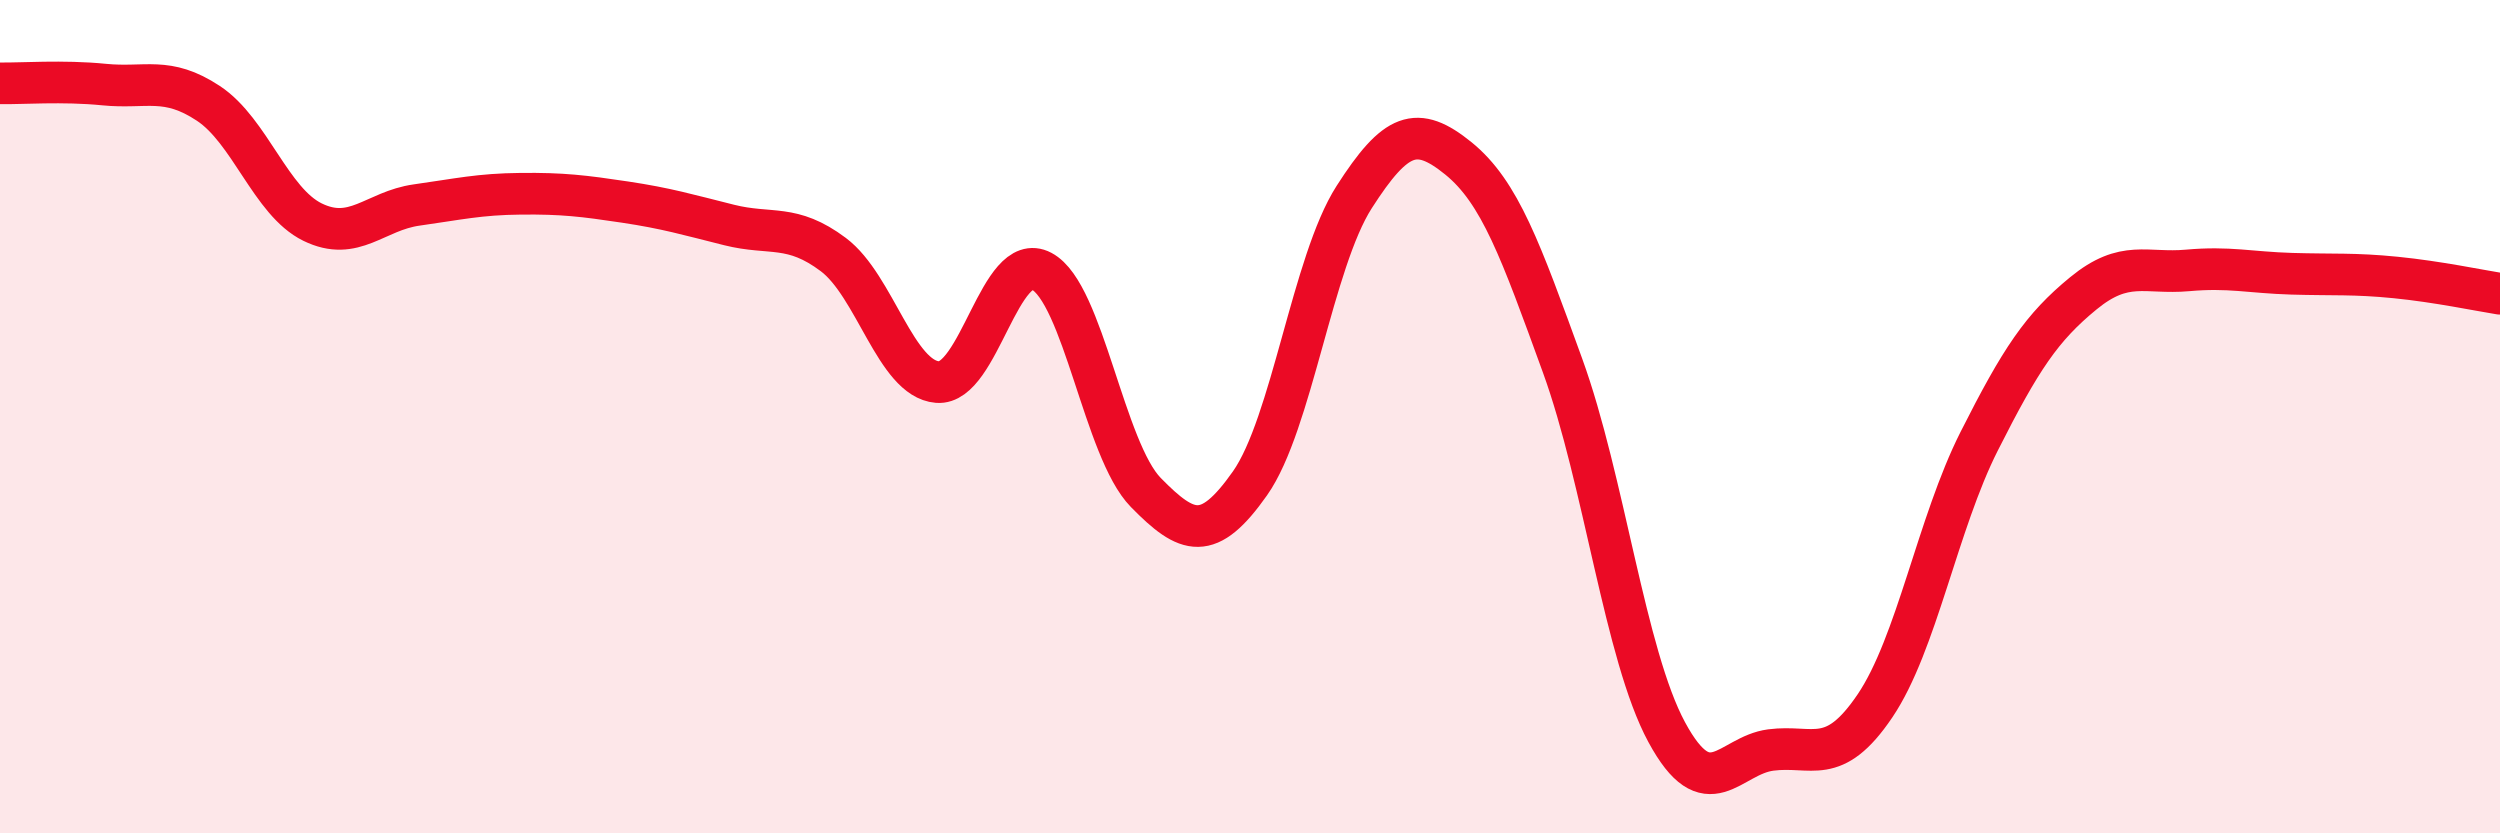
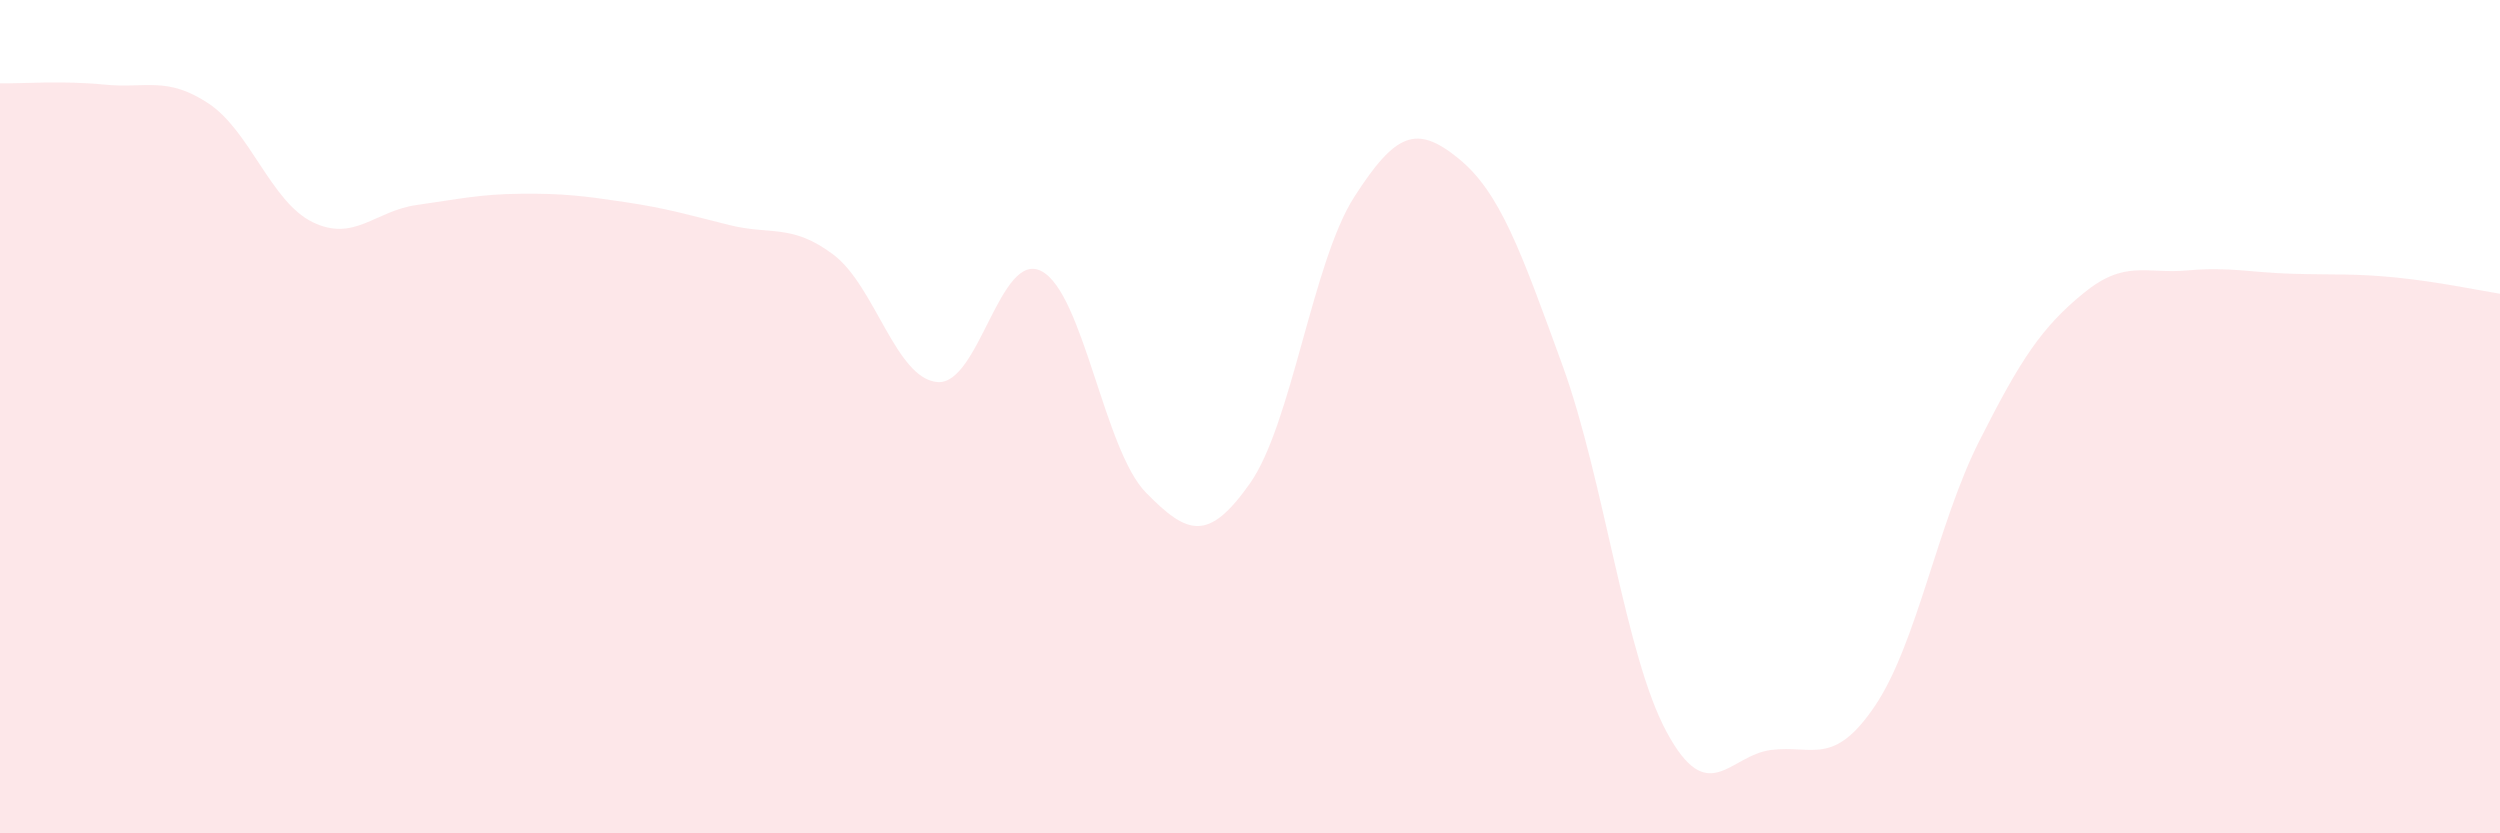
<svg xmlns="http://www.w3.org/2000/svg" width="60" height="20" viewBox="0 0 60 20">
  <path d="M 0,2 C 0.5,2.01 1.5,1.93 2.5,2.03 C 3.5,2.13 4,1.82 5,2.48 C 6,3.14 6.5,4.84 7.5,5.33 C 8.5,5.82 9,5.06 10,4.92 C 11,4.78 11.5,4.66 12.5,4.65 C 13.5,4.64 14,4.7 15,4.85 C 16,5 16.5,5.15 17.5,5.4 C 18.5,5.65 19,5.36 20,6.11 C 21,6.86 21.5,9.09 22.5,9.17 C 23.5,9.25 24,5.98 25,6.51 C 26,7.04 26.5,10.8 27.5,11.82 C 28.5,12.84 29,13.02 30,11.6 C 31,10.18 31.5,6.29 32.5,4.73 C 33.5,3.17 34,2.99 35,3.8 C 36,4.61 36.5,6.02 37.5,8.77 C 38.5,11.52 39,15.72 40,17.57 C 41,19.42 41.5,18.13 42.5,18 C 43.5,17.87 44,18.42 45,16.94 C 46,15.46 46.5,12.57 47.5,10.59 C 48.5,8.61 49,7.86 50,7.04 C 51,6.22 51.5,6.58 52.5,6.49 C 53.5,6.4 54,6.54 55,6.57 C 56,6.6 56.5,6.56 57.5,6.66 C 58.5,6.76 59.5,6.97 60,7.05L60 20L0 20Z" fill="#EB0A25" opacity="0.1" stroke-linecap="round" stroke-linejoin="round" />
-   <path d="M 0,2 C 0.5,2.01 1.5,1.93 2.5,2.03 C 3.5,2.13 4,1.82 5,2.48 C 6,3.14 6.5,4.84 7.5,5.33 C 8.5,5.82 9,5.06 10,4.92 C 11,4.78 11.5,4.66 12.5,4.65 C 13.5,4.64 14,4.7 15,4.85 C 16,5 16.5,5.15 17.5,5.4 C 18.5,5.65 19,5.36 20,6.11 C 21,6.86 21.5,9.09 22.5,9.17 C 23.5,9.25 24,5.98 25,6.51 C 26,7.04 26.5,10.8 27.5,11.82 C 28.5,12.84 29,13.02 30,11.6 C 31,10.18 31.5,6.29 32.5,4.73 C 33.5,3.17 34,2.99 35,3.8 C 36,4.61 36.5,6.02 37.5,8.77 C 38.5,11.52 39,15.72 40,17.57 C 41,19.42 41.5,18.13 42.5,18 C 43.5,17.87 44,18.42 45,16.94 C 46,15.46 46.5,12.57 47.5,10.59 C 48.5,8.61 49,7.86 50,7.04 C 51,6.22 51.5,6.58 52.5,6.49 C 53.5,6.4 54,6.54 55,6.57 C 56,6.6 56.5,6.56 57.5,6.66 C 58.5,6.76 59.5,6.97 60,7.05" stroke="#EB0A25" stroke-width="1" fill="none" stroke-linecap="round" stroke-linejoin="round" />
</svg>